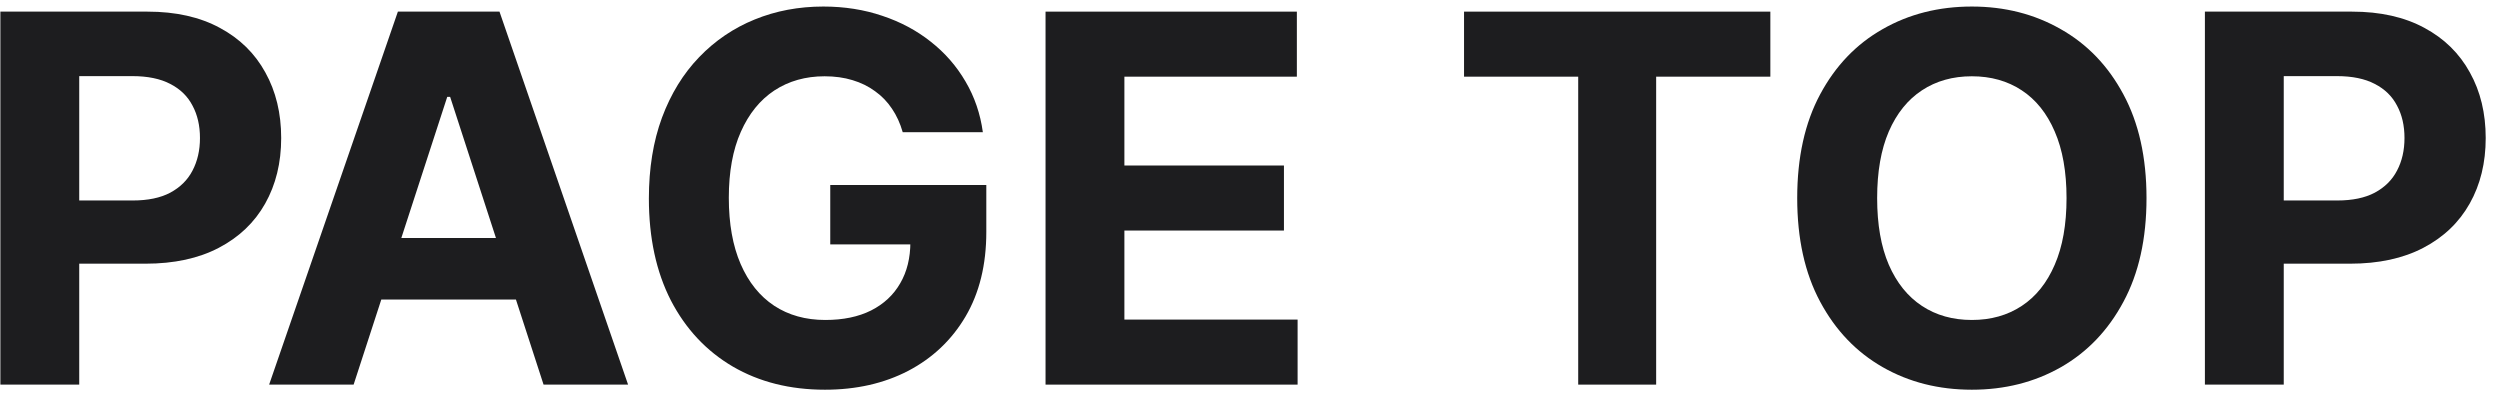
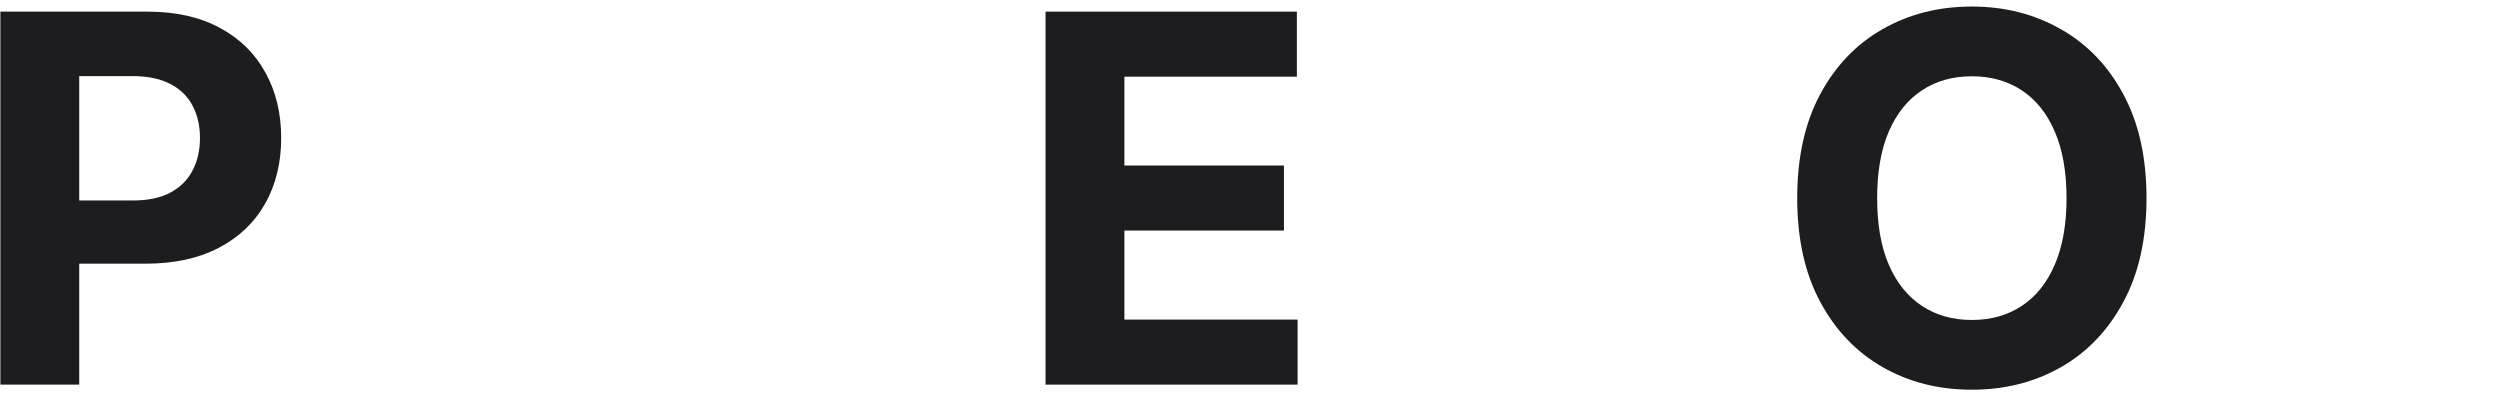
<svg xmlns="http://www.w3.org/2000/svg" width="78" height="13" viewBox="0 0 78 13" fill="none">
  <path d="M0.012 12V0.363H4.603C5.485 0.363 6.237 0.532 6.858 0.869C7.48 1.202 7.953 1.666 8.279 2.261C8.608 2.852 8.773 3.534 8.773 4.306C8.773 5.079 8.606 5.761 8.273 6.352C7.94 6.943 7.457 7.403 6.824 7.733C6.195 8.062 5.434 8.227 4.54 8.227H1.614V6.255H4.142C4.616 6.255 5.006 6.174 5.313 6.011C5.623 5.844 5.855 5.615 6.006 5.323C6.161 5.028 6.239 4.689 6.239 4.306C6.239 3.92 6.161 3.583 6.006 3.295C5.855 3.003 5.623 2.778 5.313 2.619C5.002 2.456 4.608 2.375 4.131 2.375H2.472V12H0.012Z" fill="#1D1D1F" />
-   <path d="M11.033 12H8.397L12.414 0.363H15.584L19.596 12H16.959L14.044 3.022H13.954L11.033 12ZM10.868 7.426H17.096V9.346H10.868V7.426Z" fill="#1D1D1F" />
-   <path d="M28.165 4.125C28.086 3.848 27.974 3.604 27.83 3.392C27.686 3.176 27.51 2.994 27.302 2.846C27.097 2.695 26.862 2.579 26.597 2.5C26.336 2.42 26.046 2.38 25.728 2.38C25.133 2.38 24.61 2.528 24.159 2.823C23.712 3.119 23.364 3.549 23.114 4.113C22.864 4.674 22.739 5.359 22.739 6.17C22.739 6.981 22.862 7.67 23.108 8.238C23.355 8.806 23.703 9.24 24.154 9.539C24.605 9.835 25.137 9.983 25.75 9.983C26.307 9.983 26.783 9.884 27.177 9.687C27.574 9.486 27.877 9.204 28.086 8.84C28.298 8.477 28.404 8.047 28.404 7.551L28.904 7.625H25.904V5.772H30.773V7.238C30.773 8.261 30.557 9.14 30.125 9.875C29.694 10.606 29.099 11.17 28.341 11.568C27.584 11.962 26.716 12.159 25.739 12.159C24.648 12.159 23.69 11.918 22.864 11.437C22.038 10.952 21.394 10.265 20.932 9.375C20.474 8.481 20.245 7.42 20.245 6.193C20.245 5.25 20.381 4.409 20.654 3.67C20.93 2.928 21.317 2.299 21.813 1.784C22.309 1.268 22.887 0.876 23.546 0.608C24.205 0.339 24.919 0.204 25.688 0.204C26.347 0.204 26.961 0.301 27.529 0.494C28.097 0.683 28.601 0.952 29.04 1.301C29.483 1.649 29.845 2.064 30.125 2.545C30.406 3.022 30.586 3.549 30.665 4.125H28.165Z" fill="#1D1D1F" />
  <path d="M32.621 12V0.363H40.462V2.392H35.081V5.164H40.059V7.193H35.081V9.971H40.485V12H32.621Z" fill="#1D1D1F" />
-   <path d="M45.678 2.392V0.363H55.235V2.392H51.672V12H49.24V2.392H45.678Z" fill="#1D1D1F" />
  <path d="M66.971 6.181C66.971 7.45 66.73 8.53 66.249 9.42C65.772 10.31 65.12 10.99 64.294 11.46C63.472 11.926 62.548 12.159 61.522 12.159C60.488 12.159 59.559 11.924 58.738 11.454C57.916 10.984 57.266 10.305 56.789 9.414C56.311 8.524 56.073 7.447 56.073 6.181C56.073 4.912 56.311 3.833 56.789 2.943C57.266 2.053 57.916 1.375 58.738 0.909C59.559 0.439 60.488 0.204 61.522 0.204C62.548 0.204 63.472 0.439 64.294 0.909C65.12 1.375 65.772 2.053 66.249 2.943C66.73 3.833 66.971 4.912 66.971 6.181ZM64.476 6.181C64.476 5.359 64.353 4.666 64.107 4.102C63.864 3.537 63.522 3.109 63.078 2.818C62.635 2.526 62.116 2.38 61.522 2.38C60.927 2.38 60.408 2.526 59.965 2.818C59.522 3.109 59.177 3.537 58.931 4.102C58.688 4.666 58.567 5.359 58.567 6.181C58.567 7.003 58.688 7.697 58.931 8.261C59.177 8.825 59.522 9.253 59.965 9.545C60.408 9.837 60.927 9.983 61.522 9.983C62.116 9.983 62.635 9.837 63.078 9.545C63.522 9.253 63.864 8.825 64.107 8.261C64.353 7.697 64.476 7.003 64.476 6.181Z" fill="#1D1D1F" />
-   <path d="M68.793 12V0.363H73.384C74.266 0.363 75.018 0.532 75.64 0.869C76.261 1.202 76.734 1.666 77.06 2.261C77.39 2.852 77.554 3.534 77.554 4.306C77.554 5.079 77.388 5.761 77.054 6.352C76.721 6.943 76.238 7.403 75.606 7.733C74.977 8.062 74.215 8.227 73.321 8.227H70.395V6.255H72.924C73.397 6.255 73.787 6.174 74.094 6.011C74.405 5.844 74.636 5.615 74.787 5.323C74.943 5.028 75.02 4.689 75.02 4.306C75.02 3.92 74.943 3.583 74.787 3.295C74.636 3.003 74.405 2.778 74.094 2.619C73.784 2.456 73.39 2.375 72.912 2.375H71.253V12H68.793Z" fill="#1D1D1F" />
</svg>